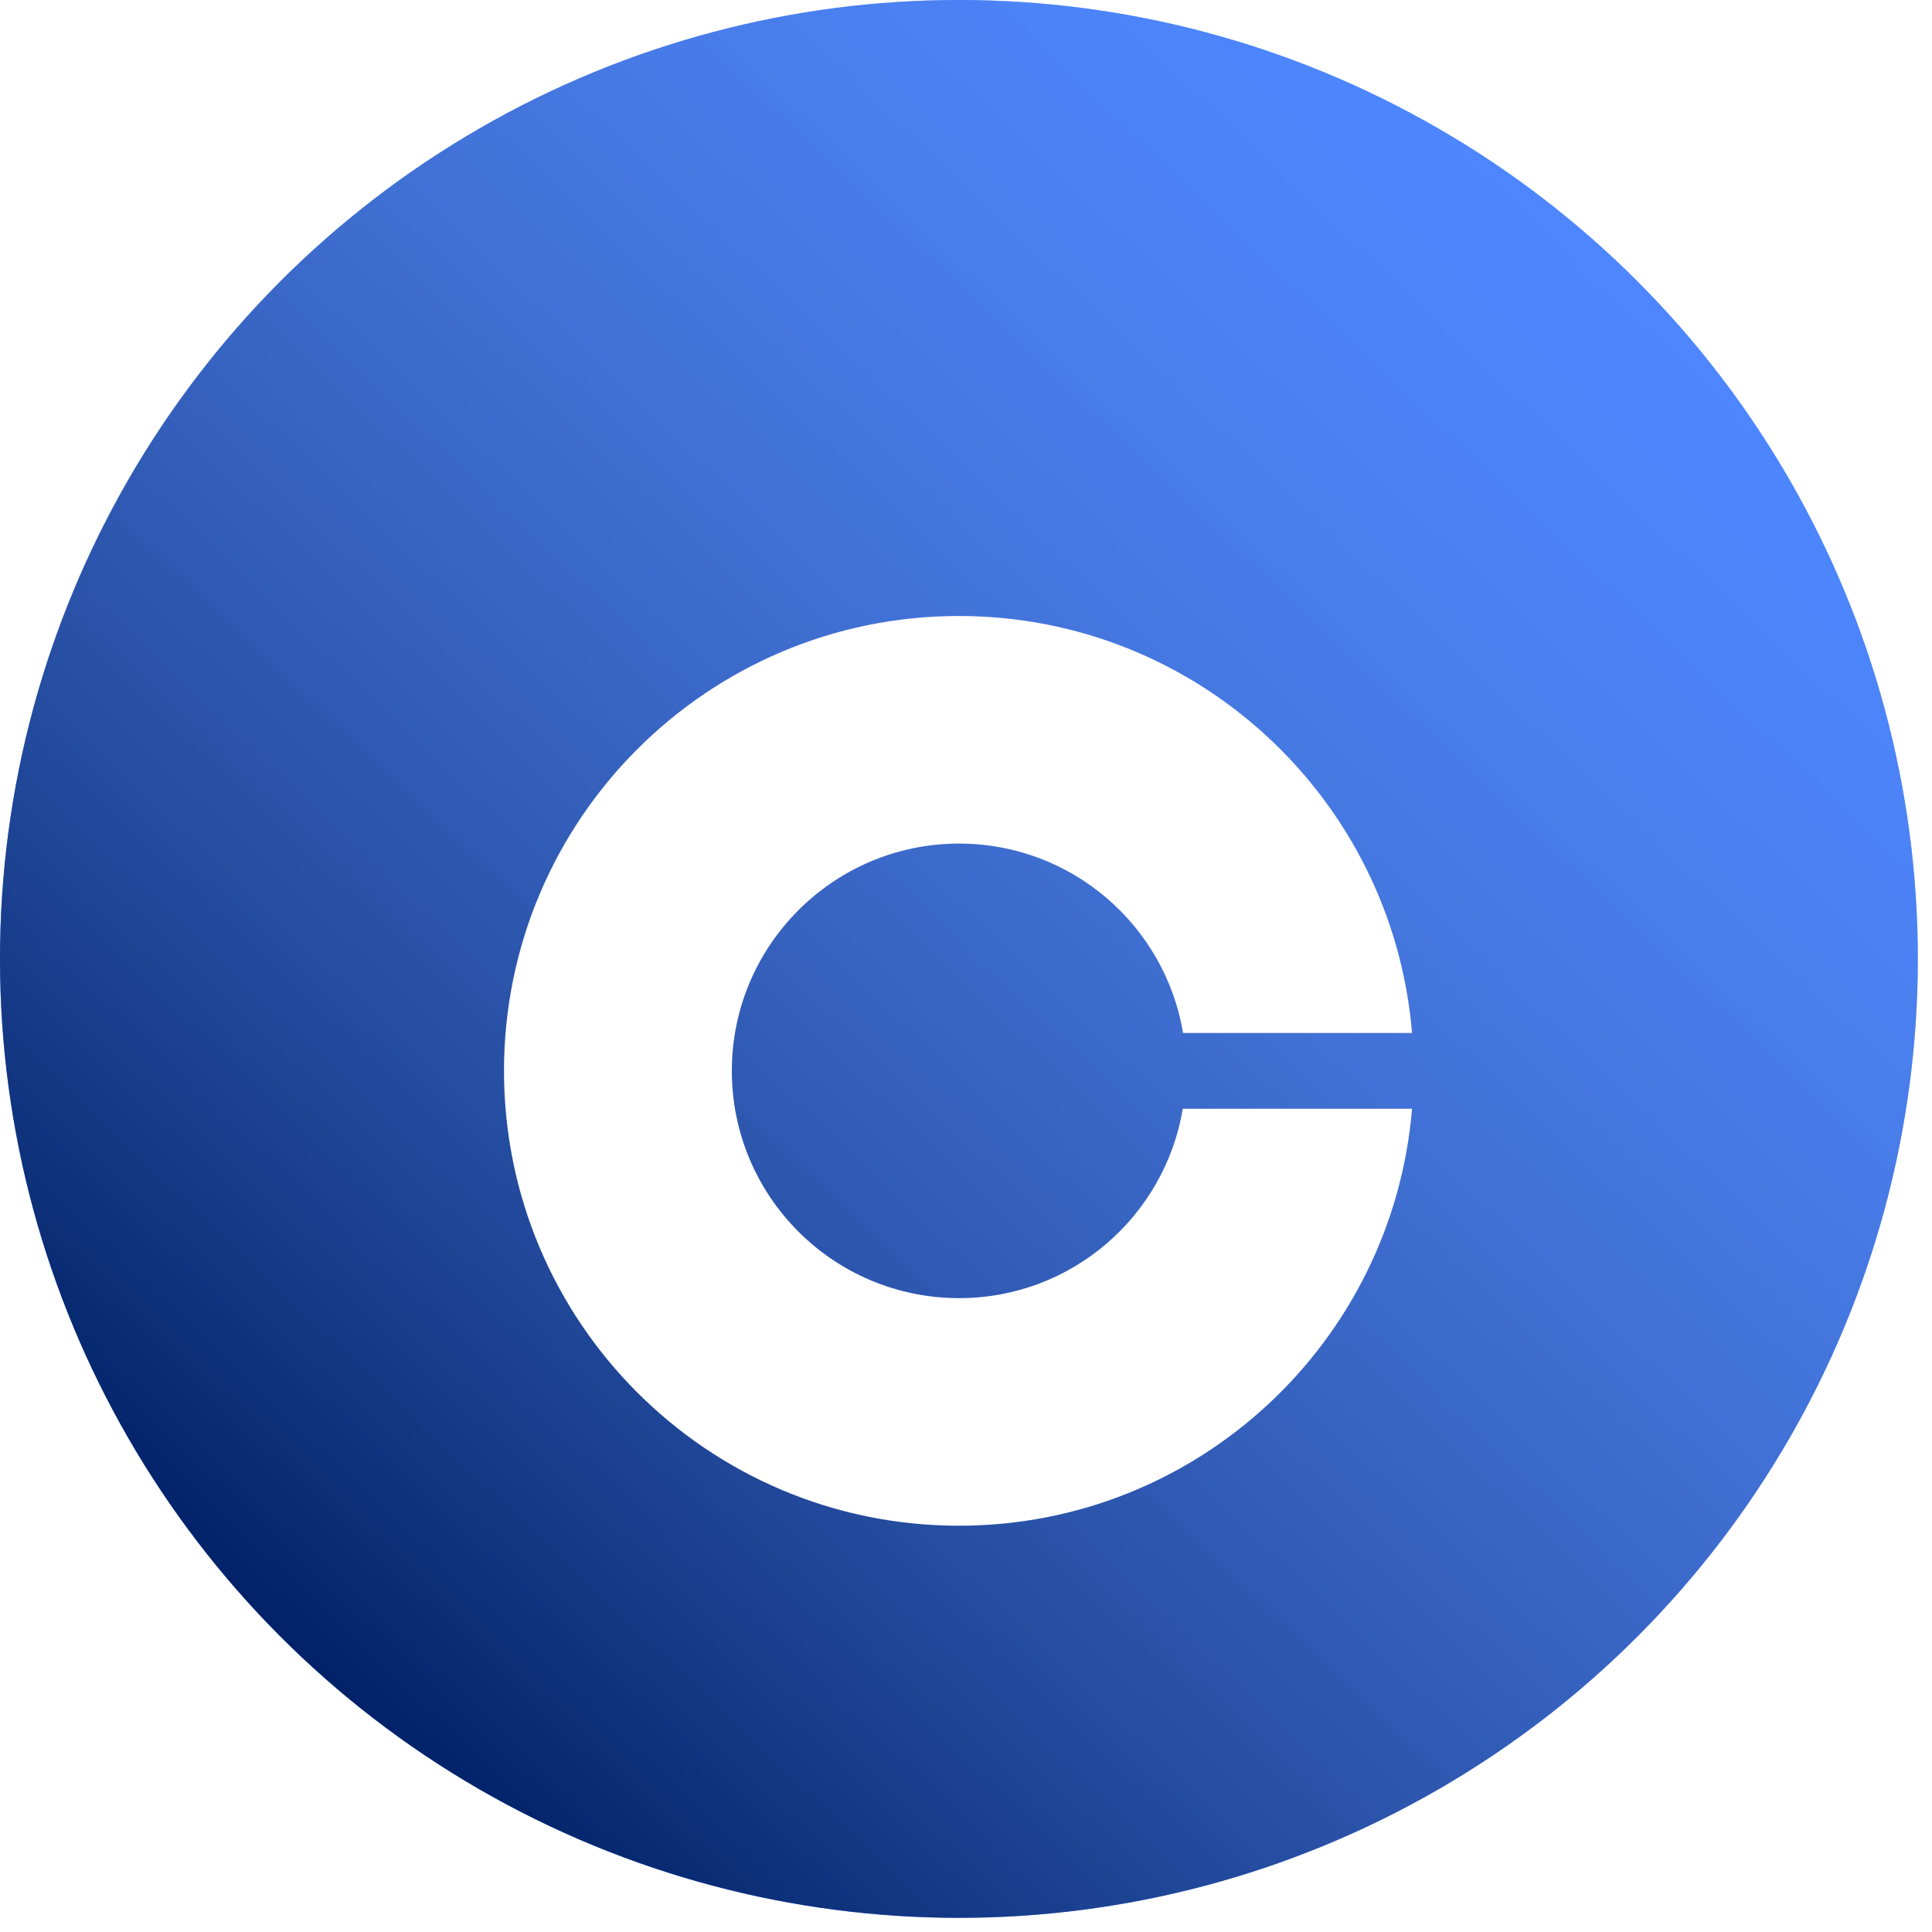
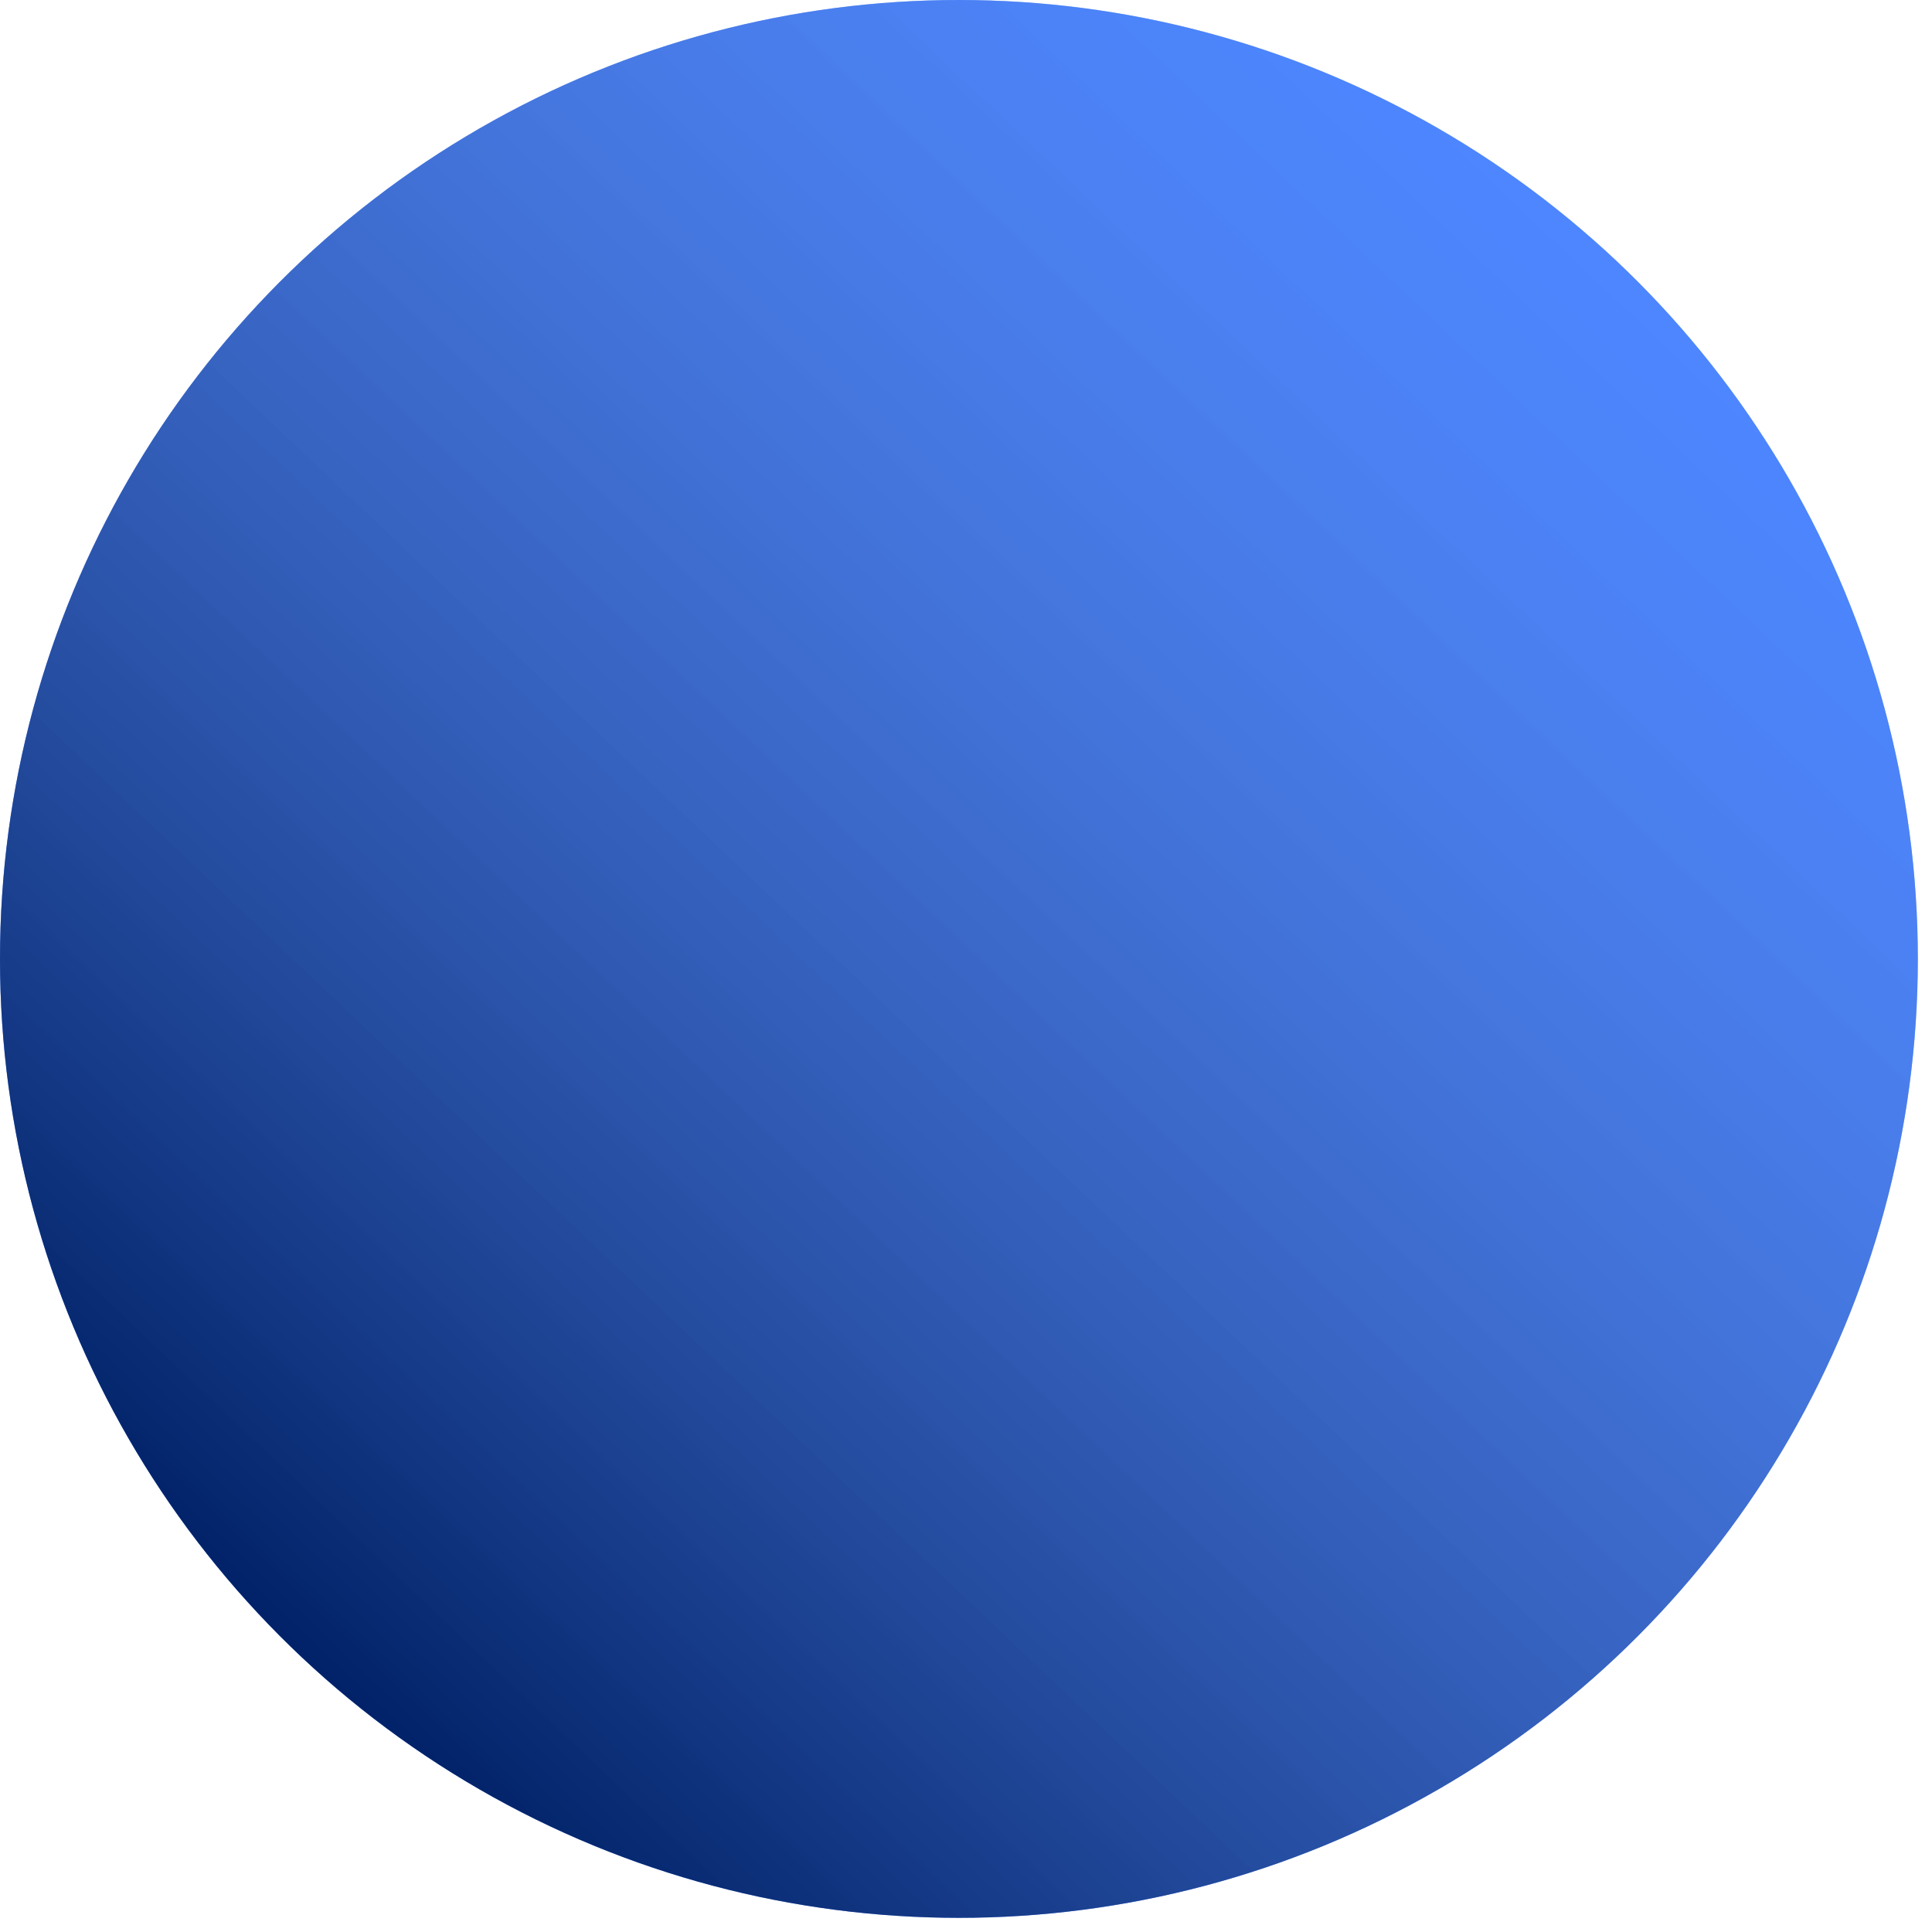
<svg xmlns="http://www.w3.org/2000/svg" width="69" height="69" viewBox="0 0 69 69" fill="none">
  <circle cx="34.247" cy="34.247" r="34.247" fill="#0052FF" />
  <circle cx="34.247" cy="34.247" r="34.247" fill="url(#paint0_linear_286_21129)" fill-opacity="0.6" style="mix-blend-mode:overlay" />
  <g filter="url(#filter0_d_286_21129)">
-     <path d="M34.255 42.362C29.765 42.362 26.137 38.725 26.137 34.245C26.137 29.765 29.775 26.128 34.255 26.128C38.274 26.128 41.611 29.054 42.252 32.892H50.43C49.738 24.554 42.763 18 34.245 18C25.276 18 18 25.276 18 34.245C18 43.214 25.276 50.49 34.245 50.49C42.763 50.49 49.738 43.936 50.43 35.598H42.242C41.601 39.436 38.274 42.362 34.255 42.362Z" fill="white" />
-   </g>
+     </g>
  <defs>
    <filter id="filter0_d_286_21129" x="14" y="18" width="40.43" height="40.49" filterUnits="userSpaceOnUse" color-interpolation-filters="sRGB">
      <feFlood flood-opacity="0" result="BackgroundImageFix" />
      <feColorMatrix in="SourceAlpha" type="matrix" values="0 0 0 0 0 0 0 0 0 0 0 0 0 0 0 0 0 0 127 0" result="hardAlpha" />
      <feOffset dy="4" />
      <feGaussianBlur stdDeviation="2" />
      <feComposite in2="hardAlpha" operator="out" />
      <feColorMatrix type="matrix" values="0 0 0 0 0 0 0 0 0 0 0 0 0 0 0 0 0 0 0.25 0" />
      <feBlend mode="normal" in2="BackgroundImageFix" result="effect1_dropShadow_286_21129" />
      <feBlend mode="normal" in="SourceGraphic" in2="effect1_dropShadow_286_21129" result="shape" />
    </filter>
    <linearGradient id="paint0_linear_286_21129" x1="58" y1="10.5" x2="11" y2="60" gradientUnits="userSpaceOnUse">
      <stop stop-color="white" stop-opacity="0.5" />
      <stop offset="1" />
    </linearGradient>
  </defs>
</svg>